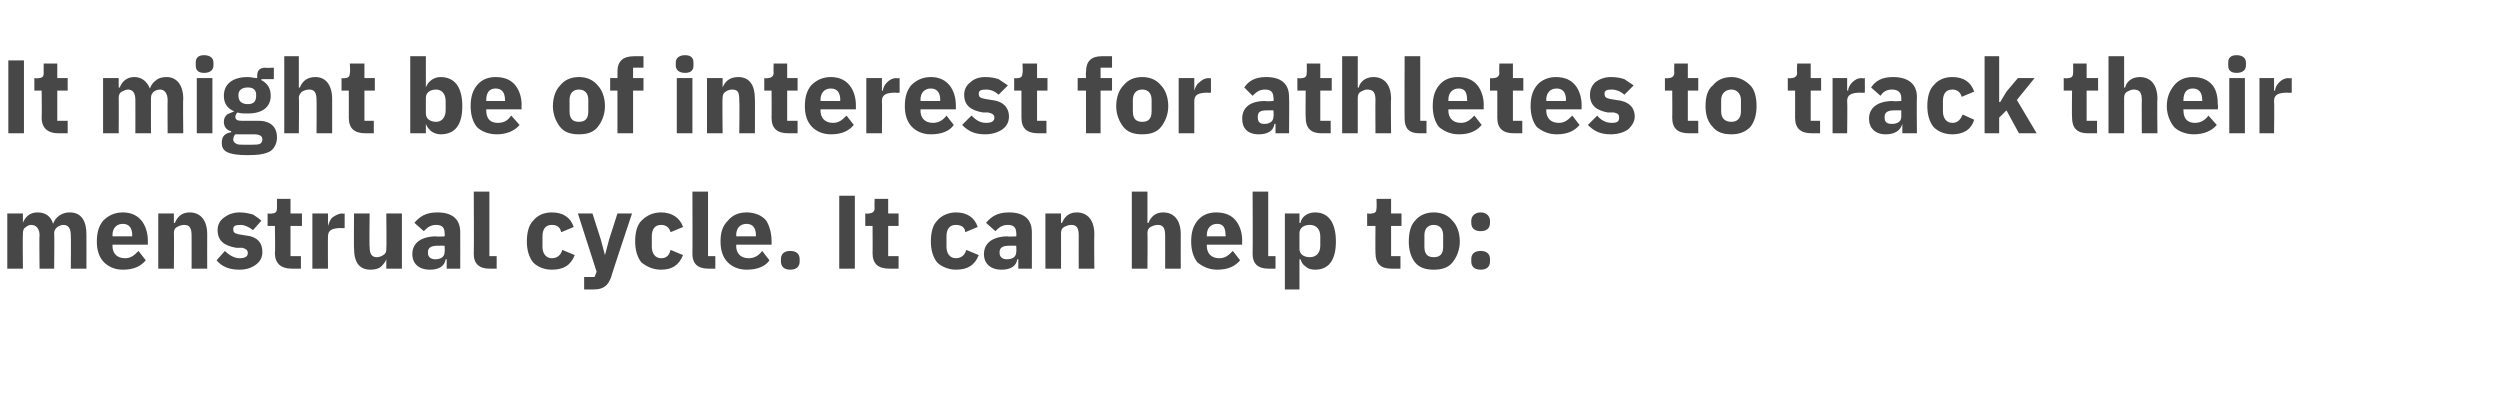
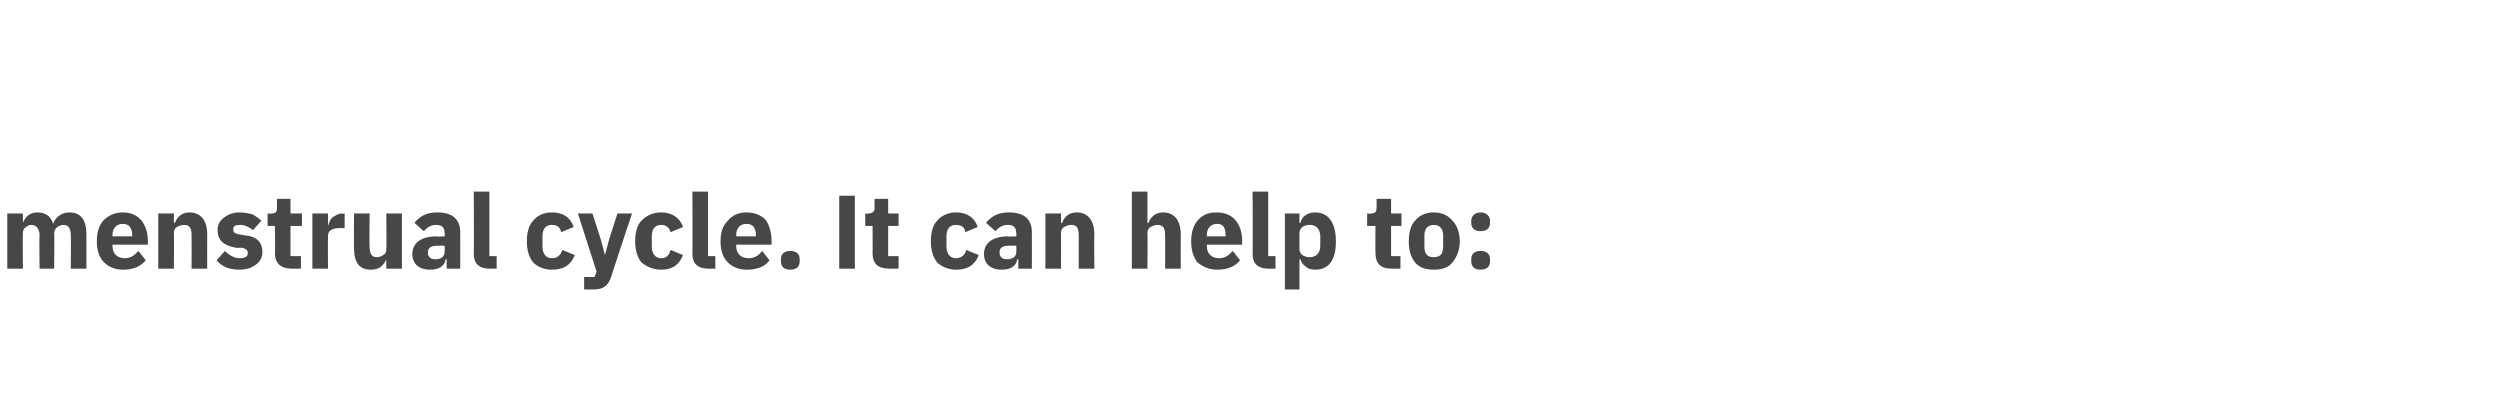
<svg xmlns="http://www.w3.org/2000/svg" version="1.1" width="240.1px" height="40.2px" viewBox="0 -5 240.1 40.2" style="top:-5px">
  <desc>It might be of interest for athletes to track their menstrual cycle. It can help to:</desc>
  <defs />
  <g id="Polygon181351">
    <path d="M 2.2 20.8 C 2.2 20.8 2.17 17.4 2.2 17.4 C 2.2 17.1 2.3 16.9 2.5 16.8 C 2.6 16.7 2.8 16.6 3 16.6 C 3.5 16.6 3.8 17 3.8 17.6 C 3.76 17.63 3.8 20.8 3.8 20.8 L 5.2 20.8 C 5.2 20.8 5.24 17.4 5.2 17.4 C 5.2 16.9 5.7 16.6 6.1 16.6 C 6.6 16.6 6.8 17 6.8 17.6 C 6.83 17.63 6.8 20.8 6.8 20.8 L 8.3 20.8 C 8.3 20.8 8.31 17.51 8.3 17.5 C 8.3 16.2 7.8 15.4 6.7 15.4 C 6.3 15.4 6 15.5 5.7 15.7 C 5.4 15.9 5.2 16.2 5.1 16.5 C 5.1 16.5 5.1 16.5 5.1 16.5 C 4.9 15.8 4.4 15.4 3.6 15.4 C 2.8 15.4 2.4 15.9 2.2 16.4 C 2.23 16.44 2.2 16.4 2.2 16.4 L 2.2 15.5 L 0.7 15.5 L 0.7 20.8 L 2.2 20.8 Z M 14 20 C 14 20 13.3 19.1 13.3 19.1 C 12.9 19.5 12.6 19.8 12 19.8 C 11.2 19.8 10.8 19.3 10.8 18.6 C 10.83 18.63 10.8 18.5 10.8 18.5 L 14.2 18.5 C 14.2 18.5 14.2 18.11 14.2 18.1 C 14.2 17.4 14 16.7 13.6 16.2 C 13.2 15.7 12.6 15.4 11.8 15.4 C 11 15.4 10.4 15.7 9.9 16.2 C 9.5 16.7 9.3 17.3 9.3 18.2 C 9.3 19 9.5 19.7 10 20.2 C 10.4 20.6 11 20.9 11.8 20.9 C 12.8 20.9 13.5 20.6 14 20 Z M 12.7 17.6 C 12.67 17.59 12.7 17.7 12.7 17.7 L 10.8 17.7 C 10.8 17.7 10.83 17.6 10.8 17.6 C 10.8 16.9 11.2 16.5 11.8 16.5 C 12.4 16.5 12.7 16.9 12.7 17.6 Z M 16.7 20.8 C 16.7 20.8 16.73 17.4 16.7 17.4 C 16.7 17.1 16.8 16.9 17 16.8 C 17.2 16.7 17.4 16.6 17.7 16.6 C 18.2 16.6 18.4 16.9 18.4 17.6 C 18.41 17.63 18.4 20.8 18.4 20.8 L 19.9 20.8 C 19.9 20.8 19.89 17.51 19.9 17.5 C 19.9 16.2 19.3 15.4 18.2 15.4 C 17.4 15.4 17 15.9 16.8 16.4 C 16.79 16.44 16.7 16.4 16.7 16.4 L 16.7 15.5 L 15.2 15.5 L 15.2 20.8 L 16.7 20.8 Z M 24.6 20.4 C 25 20.1 25.2 19.7 25.2 19.2 C 25.2 18.3 24.7 17.7 23.5 17.6 C 23.5 17.6 22.9 17.5 22.9 17.5 C 22.5 17.4 22.4 17.3 22.4 17 C 22.4 16.7 22.6 16.6 23.1 16.6 C 23.5 16.6 23.9 16.8 24.3 17.1 C 24.3 17.1 25.1 16.2 25.1 16.2 C 24.9 16 24.6 15.8 24.3 15.6 C 23.9 15.5 23.5 15.4 23 15.4 C 22.4 15.4 21.9 15.6 21.5 15.9 C 21.1 16.2 20.9 16.6 20.9 17.1 C 20.9 18.1 21.5 18.6 22.7 18.8 C 22.7 18.8 23.3 18.8 23.3 18.8 C 23.6 18.9 23.8 19 23.8 19.3 C 23.8 19.6 23.6 19.8 23 19.8 C 22.5 19.8 22 19.5 21.6 19.1 C 21.6 19.1 20.8 20 20.8 20 C 21.3 20.6 22 20.9 23 20.9 C 23.7 20.9 24.2 20.7 24.6 20.4 Z M 28.9 20.8 L 28.9 19.6 L 27.9 19.6 L 27.9 16.7 L 29 16.7 L 29 15.5 L 27.9 15.5 L 27.9 14.1 L 26.6 14.1 C 26.6 14.1 26.6 14.99 26.6 15 C 26.6 15.3 26.5 15.5 26.1 15.5 C 26.08 15.55 25.7 15.5 25.7 15.5 L 25.7 16.7 L 26.4 16.7 C 26.4 16.7 26.45 19.27 26.4 19.3 C 26.4 20.3 27 20.8 28 20.8 C 28.01 20.8 28.9 20.8 28.9 20.8 Z M 31.5 20.8 C 31.5 20.8 31.48 17.73 31.5 17.7 C 31.5 17.1 31.9 16.9 32.8 16.9 C 32.76 16.93 33.1 16.9 33.1 16.9 L 33.1 15.5 C 33.1 15.5 32.87 15.55 32.9 15.5 C 32.5 15.5 32.2 15.7 31.9 15.9 C 31.7 16.1 31.6 16.4 31.5 16.7 C 31.53 16.69 31.5 16.7 31.5 16.7 L 31.5 15.5 L 30 15.5 L 30 20.8 L 31.5 20.8 Z M 37.1 20.8 L 38.6 20.8 L 38.6 15.5 L 37.1 15.5 C 37.1 15.5 37.14 18.96 37.1 19 C 37.1 19.2 37 19.4 36.8 19.5 C 36.7 19.6 36.4 19.7 36.2 19.7 C 35.7 19.7 35.5 19.4 35.5 18.7 C 35.46 18.72 35.5 15.5 35.5 15.5 L 34 15.5 C 34 15.5 33.98 18.85 34 18.8 C 34 20.2 34.5 20.9 35.6 20.9 C 36 20.9 36.4 20.8 36.6 20.6 C 36.8 20.4 37 20.2 37.1 19.9 C 37.09 19.92 37.1 19.9 37.1 19.9 L 37.1 20.8 Z M 44.2 17.3 C 44.21 17.35 44.2 20.8 44.2 20.8 L 42.9 20.8 L 42.9 19.9 C 42.9 19.9 42.82 19.88 42.8 19.9 C 42.7 20.6 42.1 20.9 41.3 20.9 C 40.2 20.9 39.6 20.3 39.6 19.4 C 39.6 18.3 40.5 17.7 41.9 17.7 C 41.9 17.75 42.7 17.7 42.7 17.7 C 42.7 17.7 42.73 17.42 42.7 17.4 C 42.7 16.9 42.5 16.6 41.9 16.6 C 41.3 16.6 41 16.9 40.7 17.2 C 40.7 17.2 39.8 16.4 39.8 16.4 C 40.3 15.8 40.9 15.4 42 15.4 C 43.5 15.4 44.2 16.1 44.2 17.3 Z M 42.7 18.6 C 42.7 18.6 42.01 18.59 42 18.6 C 41.4 18.6 41.1 18.8 41.1 19.2 C 41.1 19.2 41.1 19.3 41.1 19.3 C 41.1 19.7 41.4 19.9 41.8 19.9 C 42.3 19.9 42.7 19.7 42.7 19.2 C 42.73 19.21 42.7 18.6 42.7 18.6 Z M 47.7 20.8 L 47.7 19.6 L 47 19.6 L 47 13.4 L 45.5 13.4 C 45.5 13.4 45.53 19.36 45.5 19.4 C 45.5 20.3 46 20.8 47 20.8 C 47 20.8 47.7 20.8 47.7 20.8 Z M 55.2 19.5 C 55.2 19.5 54 19 54 19 C 53.9 19.4 53.6 19.8 53 19.8 C 52.4 19.8 52.1 19.3 52.1 18.7 C 52.1 18.7 52.1 17.7 52.1 17.7 C 52.1 17 52.4 16.6 53 16.6 C 53.6 16.6 53.8 16.9 53.9 17.3 C 53.9 17.3 55.1 16.8 55.1 16.8 C 54.8 15.9 54.1 15.4 53 15.4 C 52.2 15.4 51.6 15.7 51.2 16.2 C 50.8 16.6 50.6 17.3 50.6 18.2 C 50.6 19 50.8 19.7 51.2 20.2 C 51.6 20.6 52.2 20.9 53 20.9 C 54.1 20.9 54.8 20.5 55.2 19.5 Z M 58.5 18 L 58.1 19.5 L 58.1 19.5 L 57.7 18 L 56.9 15.5 L 55.5 15.5 L 57.3 21.1 L 57.1 21.6 L 56.1 21.6 L 56.1 22.8 C 56.1 22.8 57.05 22.8 57 22.8 C 58 22.8 58.4 22.4 58.7 21.6 C 58.66 21.61 60.7 15.5 60.7 15.5 L 59.3 15.5 L 58.5 18 Z M 65.6 19.5 C 65.6 19.5 64.4 19 64.4 19 C 64.3 19.4 64.1 19.8 63.5 19.8 C 62.9 19.8 62.6 19.3 62.6 18.7 C 62.6 18.7 62.6 17.7 62.6 17.7 C 62.6 17 62.9 16.6 63.5 16.6 C 64 16.6 64.3 16.9 64.4 17.3 C 64.4 17.3 65.6 16.8 65.6 16.8 C 65.3 15.9 64.5 15.4 63.5 15.4 C 62.7 15.4 62.1 15.7 61.6 16.2 C 61.2 16.6 61 17.3 61 18.2 C 61 19 61.2 19.7 61.6 20.2 C 62.1 20.6 62.7 20.9 63.5 20.9 C 64.5 20.9 65.2 20.5 65.6 19.5 Z M 68.7 20.8 L 68.7 19.6 L 68 19.6 L 68 13.4 L 66.5 13.4 C 66.5 13.4 66.52 19.36 66.5 19.4 C 66.5 20.3 67 20.8 68 20.8 C 67.99 20.8 68.7 20.8 68.7 20.8 Z M 73.9 20 C 73.9 20 73.2 19.1 73.2 19.1 C 72.9 19.5 72.5 19.8 71.9 19.8 C 71.1 19.8 70.7 19.3 70.7 18.6 C 70.75 18.63 70.7 18.5 70.7 18.5 L 74.1 18.5 C 74.1 18.5 74.12 18.11 74.1 18.1 C 74.1 17.4 73.9 16.7 73.6 16.2 C 73.2 15.7 72.5 15.4 71.7 15.4 C 70.9 15.4 70.3 15.7 69.9 16.2 C 69.4 16.7 69.2 17.3 69.2 18.2 C 69.2 19 69.4 19.7 69.9 20.2 C 70.3 20.6 70.9 20.9 71.7 20.9 C 72.7 20.9 73.5 20.6 73.9 20 Z M 72.6 17.6 C 72.59 17.59 72.6 17.7 72.6 17.7 L 70.7 17.7 C 70.7 17.7 70.75 17.6 70.7 17.6 C 70.7 16.9 71.1 16.5 71.7 16.5 C 72.3 16.5 72.6 16.9 72.6 17.6 Z M 76.8 20.1 C 76.8 20.1 76.8 19.9 76.8 19.9 C 76.8 19.4 76.5 19.1 75.9 19.1 C 75.3 19.1 75 19.4 75 19.9 C 75 19.9 75 20.1 75 20.1 C 75 20.6 75.3 20.9 75.9 20.9 C 76.5 20.9 76.8 20.6 76.8 20.1 Z M 80.6 13.8 L 82.1 13.8 L 82.1 20.8 L 80.6 20.8 L 80.6 13.8 Z M 86.3 20.8 L 86.3 19.6 L 85.3 19.6 L 85.3 16.7 L 86.3 16.7 L 86.3 15.5 L 85.3 15.5 L 85.3 14.1 L 84 14.1 C 84 14.1 83.97 14.99 84 15 C 84 15.3 83.8 15.5 83.4 15.5 C 83.45 15.55 83.1 15.5 83.1 15.5 L 83.1 16.7 L 83.8 16.7 C 83.8 16.7 83.82 19.27 83.8 19.3 C 83.8 20.3 84.3 20.8 85.4 20.8 C 85.38 20.8 86.3 20.8 86.3 20.8 Z M 94 19.5 C 94 19.5 92.8 19 92.8 19 C 92.7 19.4 92.4 19.8 91.8 19.8 C 91.2 19.8 90.9 19.3 90.9 18.7 C 90.9 18.7 90.9 17.7 90.9 17.7 C 90.9 17 91.2 16.6 91.8 16.6 C 92.4 16.6 92.7 16.9 92.7 17.3 C 92.7 17.3 93.9 16.8 93.9 16.8 C 93.6 15.9 92.9 15.4 91.8 15.4 C 91.1 15.4 90.4 15.7 90 16.2 C 89.6 16.6 89.4 17.3 89.4 18.2 C 89.4 19 89.6 19.7 90 20.2 C 90.4 20.6 91.1 20.9 91.8 20.9 C 92.9 20.9 93.6 20.5 94 19.5 Z M 99.1 17.3 C 99.11 17.35 99.1 20.8 99.1 20.8 L 97.8 20.8 L 97.8 19.9 C 97.8 19.9 97.72 19.88 97.7 19.9 C 97.6 20.6 97 20.9 96.2 20.9 C 95.1 20.9 94.5 20.3 94.5 19.4 C 94.5 18.3 95.4 17.7 96.8 17.7 C 96.8 17.75 97.6 17.7 97.6 17.7 C 97.6 17.7 97.63 17.42 97.6 17.4 C 97.6 16.9 97.4 16.6 96.8 16.6 C 96.2 16.6 95.9 16.9 95.6 17.2 C 95.6 17.2 94.7 16.4 94.7 16.4 C 95.2 15.8 95.8 15.4 96.9 15.4 C 98.4 15.4 99.1 16.1 99.1 17.3 Z M 97.6 18.6 C 97.6 18.6 96.91 18.59 96.9 18.6 C 96.3 18.6 96 18.8 96 19.2 C 96 19.2 96 19.3 96 19.3 C 96 19.7 96.3 19.9 96.7 19.9 C 97.2 19.9 97.6 19.7 97.6 19.2 C 97.63 19.21 97.6 18.6 97.6 18.6 Z M 101.9 20.8 C 101.9 20.8 101.91 17.4 101.9 17.4 C 101.9 17.1 102 16.9 102.2 16.8 C 102.4 16.7 102.6 16.6 102.9 16.6 C 103.4 16.6 103.6 16.9 103.6 17.6 C 103.59 17.63 103.6 20.8 103.6 20.8 L 105.1 20.8 C 105.1 20.8 105.07 17.51 105.1 17.5 C 105.1 16.2 104.5 15.4 103.4 15.4 C 102.6 15.4 102.2 15.9 102 16.4 C 101.97 16.44 101.9 16.4 101.9 16.4 L 101.9 15.5 L 100.4 15.5 L 100.4 20.8 L 101.9 20.8 Z M 108.7 20.8 L 110.2 20.8 C 110.2 20.8 110.23 17.4 110.2 17.4 C 110.2 17.1 110.3 16.9 110.5 16.8 C 110.7 16.7 110.9 16.6 111.2 16.6 C 111.7 16.6 111.9 16.9 111.9 17.6 C 111.91 17.63 111.9 20.8 111.9 20.8 L 113.4 20.8 C 113.4 20.8 113.39 17.51 113.4 17.5 C 113.4 16.2 112.8 15.4 111.7 15.4 C 110.9 15.4 110.5 15.9 110.3 16.4 C 110.29 16.44 110.2 16.4 110.2 16.4 L 110.2 13.4 L 108.7 13.4 L 108.7 20.8 Z M 119.1 20 C 119.1 20 118.4 19.1 118.4 19.1 C 118 19.5 117.7 19.8 117.1 19.8 C 116.3 19.8 115.9 19.3 115.9 18.6 C 115.91 18.63 115.9 18.5 115.9 18.5 L 119.3 18.5 C 119.3 18.5 119.28 18.11 119.3 18.1 C 119.3 17.4 119.1 16.7 118.7 16.2 C 118.3 15.7 117.7 15.4 116.8 15.4 C 116 15.4 115.4 15.7 115 16.2 C 114.6 16.7 114.4 17.3 114.4 18.2 C 114.4 19 114.6 19.7 115 20.2 C 115.5 20.6 116.1 20.9 116.9 20.9 C 117.9 20.9 118.6 20.6 119.1 20 Z M 117.7 17.6 C 117.75 17.59 117.7 17.7 117.7 17.7 L 115.9 17.7 C 115.9 17.7 115.91 17.6 115.9 17.6 C 115.9 16.9 116.3 16.5 116.9 16.5 C 117.5 16.5 117.7 16.9 117.7 17.6 Z M 122.5 20.8 L 122.5 19.6 L 121.8 19.6 L 121.8 13.4 L 120.3 13.4 C 120.3 13.4 120.33 19.36 120.3 19.4 C 120.3 20.3 120.8 20.8 121.8 20.8 C 121.8 20.8 122.5 20.8 122.5 20.8 Z M 123.4 22.8 L 124.8 22.8 L 124.8 19.9 C 124.8 19.9 124.89 19.92 124.9 19.9 C 125 20.2 125.1 20.4 125.4 20.6 C 125.6 20.8 125.9 20.9 126.3 20.9 C 127.6 20.9 128.3 20 128.3 18.2 C 128.3 16.4 127.6 15.4 126.3 15.4 C 125.6 15.4 125 15.8 124.9 16.4 C 124.89 16.43 124.8 16.4 124.8 16.4 L 124.8 15.5 L 123.4 15.5 L 123.4 22.8 Z M 124.8 18.9 C 124.8 18.9 124.8 17.4 124.8 17.4 C 124.8 16.9 125.2 16.6 125.8 16.6 C 126.4 16.6 126.8 17 126.8 17.7 C 126.8 17.7 126.8 18.6 126.8 18.6 C 126.8 19.3 126.4 19.7 125.8 19.7 C 125.2 19.7 124.8 19.4 124.8 18.9 Z M 134.5 20.8 L 134.5 19.6 L 133.6 19.6 L 133.6 16.7 L 134.6 16.7 L 134.6 15.5 L 133.6 15.5 L 133.6 14.1 L 132.2 14.1 C 132.2 14.1 132.23 14.99 132.2 15 C 132.2 15.3 132.1 15.5 131.7 15.5 C 131.71 15.55 131.3 15.5 131.3 15.5 L 131.3 16.7 L 132.1 16.7 C 132.1 16.7 132.08 19.27 132.1 19.3 C 132.1 20.3 132.6 20.8 133.6 20.8 C 133.64 20.8 134.5 20.8 134.5 20.8 Z M 139.5 20.2 C 139.9 19.7 140.2 19 140.2 18.2 C 140.2 17.3 139.9 16.6 139.5 16.2 C 139.1 15.7 138.5 15.4 137.7 15.4 C 136.9 15.4 136.3 15.7 135.9 16.2 C 135.5 16.6 135.3 17.3 135.3 18.2 C 135.3 19 135.5 19.7 135.9 20.2 C 136.3 20.7 136.9 20.9 137.7 20.9 C 138.5 20.9 139.1 20.7 139.5 20.2 Z M 136.8 18.7 C 136.8 18.7 136.8 17.6 136.8 17.6 C 136.8 17 137.1 16.6 137.7 16.6 C 138.3 16.6 138.6 17 138.6 17.6 C 138.6 17.6 138.6 18.7 138.6 18.7 C 138.6 19.4 138.3 19.7 137.7 19.7 C 137.1 19.7 136.8 19.4 136.8 18.7 Z M 143.1 20.1 C 143.1 20.1 143.1 19.9 143.1 19.9 C 143.1 19.4 142.8 19.1 142.2 19.1 C 141.6 19.1 141.3 19.4 141.3 19.9 C 141.3 19.9 141.3 20.1 141.3 20.1 C 141.3 20.6 141.6 20.9 142.2 20.9 C 142.8 20.9 143.1 20.6 143.1 20.1 Z M 143.1 16.4 C 143.1 16.4 143.1 16.2 143.1 16.2 C 143.1 15.8 142.8 15.4 142.2 15.4 C 141.6 15.4 141.3 15.8 141.3 16.2 C 141.3 16.2 141.3 16.4 141.3 16.4 C 141.3 16.9 141.6 17.2 142.2 17.2 C 142.8 17.2 143.1 16.9 143.1 16.4 Z " stroke="none" fill="#474747" />
  </g>
  <g id="Polygon181350">
-     <path d="M 0.8 0.8 L 2.3 0.8 L 2.3 7.8 L 0.8 7.8 L 0.8 0.8 Z M 6.5 7.8 L 6.5 6.6 L 5.5 6.6 L 5.5 3.7 L 6.5 3.7 L 6.5 2.5 L 5.5 2.5 L 5.5 1.1 L 4.2 1.1 C 4.2 1.1 4.18 1.99 4.2 2 C 4.2 2.3 4.1 2.5 3.7 2.5 C 3.66 2.55 3.3 2.5 3.3 2.5 L 3.3 3.7 L 4 3.7 C 4 3.7 4.03 6.27 4 6.3 C 4 7.3 4.6 7.8 5.6 7.8 C 5.59 7.8 6.5 7.8 6.5 7.8 Z M 11.4 7.8 C 11.4 7.8 11.42 4.4 11.4 4.4 C 11.4 4.1 11.5 3.9 11.7 3.8 C 11.9 3.7 12.1 3.6 12.3 3.6 C 12.8 3.6 13 4 13 4.6 C 13.01 4.63 13 7.8 13 7.8 L 14.5 7.8 C 14.5 7.8 14.49 4.4 14.5 4.4 C 14.5 3.9 14.9 3.6 15.4 3.6 C 15.8 3.6 16.1 4 16.1 4.6 C 16.08 4.63 16.1 7.8 16.1 7.8 L 17.6 7.8 C 17.6 7.8 17.56 4.51 17.6 4.5 C 17.6 3.2 17 2.4 16 2.4 C 15.6 2.4 15.2 2.5 15 2.7 C 14.7 2.9 14.5 3.2 14.4 3.5 C 14.4 3.5 14.4 3.5 14.4 3.5 C 14.1 2.8 13.6 2.4 12.9 2.4 C 12.1 2.4 11.7 2.9 11.5 3.4 C 11.48 3.44 11.4 3.4 11.4 3.4 L 11.4 2.5 L 9.9 2.5 L 9.9 7.8 L 11.4 7.8 Z M 20.5 1.3 C 20.5 1.3 20.5 1 20.5 1 C 20.5 0.6 20.2 0.3 19.6 0.3 C 19 0.3 18.8 0.6 18.8 1 C 18.8 1 18.8 1.3 18.8 1.3 C 18.8 1.7 19 2 19.6 2 C 20.2 2 20.5 1.7 20.5 1.3 Z M 18.9 7.8 L 20.4 7.8 L 20.4 2.5 L 18.9 2.5 L 18.9 7.8 Z M 24.8 6.6 C 24.8 6.6 23.2 6.6 23.2 6.6 C 22.8 6.6 22.6 6.5 22.6 6.2 C 22.6 6.1 22.7 5.9 22.8 5.8 C 23.1 5.9 23.4 5.9 23.8 5.9 C 25.3 5.9 26 5.2 26 4.2 C 26 3.5 25.7 3 25.1 2.7 C 25.13 2.7 25.1 2.6 25.1 2.6 L 26.3 2.6 L 26.3 1.5 C 26.3 1.5 25.46 1.54 25.5 1.5 C 24.9 1.5 24.7 1.8 24.7 2.3 C 24.7 2.3 24.7 2.5 24.7 2.5 C 24.4 2.5 24.1 2.4 23.8 2.4 C 22.3 2.4 21.5 3.1 21.5 4.2 C 21.5 4.9 21.8 5.4 22.5 5.7 C 22.5 5.7 22.5 5.7 22.5 5.7 C 22.2 5.8 22 5.9 21.8 6 C 21.6 6.2 21.5 6.4 21.5 6.7 C 21.5 7.1 21.7 7.5 22.2 7.6 C 22.2 7.6 22.2 7.7 22.2 7.7 C 21.6 7.8 21.3 8.1 21.3 8.7 C 21.3 9.1 21.4 9.4 21.8 9.6 C 22.2 9.8 22.8 9.9 23.8 9.9 C 24.8 9.9 25.5 9.8 26 9.5 C 26.4 9.2 26.6 8.7 26.6 8.2 C 26.6 7.2 26 6.6 24.8 6.6 Z M 25 8.8 C 24.8 8.9 24.5 8.9 24.1 8.9 C 24.1 8.9 23.5 8.9 23.5 8.9 C 23.1 8.9 22.8 8.9 22.7 8.8 C 22.5 8.7 22.4 8.6 22.4 8.4 C 22.4 8.2 22.5 8 22.6 7.9 C 22.6 7.9 24.4 7.9 24.4 7.9 C 25 7.9 25.2 8.1 25.2 8.4 C 25.2 8.6 25.1 8.7 25 8.8 Z M 22.9 4.2 C 22.9 4.2 22.9 4.1 22.9 4.1 C 22.9 3.7 23.2 3.4 23.8 3.4 C 24.4 3.4 24.6 3.7 24.6 4.1 C 24.6 4.1 24.6 4.2 24.6 4.2 C 24.6 4.7 24.4 5 23.8 5 C 23.2 5 22.9 4.7 22.9 4.2 Z M 27.3 7.8 L 28.7 7.8 C 28.7 7.8 28.74 4.4 28.7 4.4 C 28.7 4.1 28.9 3.9 29 3.8 C 29.2 3.7 29.4 3.6 29.7 3.6 C 30.2 3.6 30.4 3.9 30.4 4.6 C 30.42 4.63 30.4 7.8 30.4 7.8 L 31.9 7.8 C 31.9 7.8 31.9 4.51 31.9 4.5 C 31.9 3.2 31.3 2.4 30.3 2.4 C 29.4 2.4 29 2.9 28.8 3.4 C 28.8 3.44 28.7 3.4 28.7 3.4 L 28.7 0.4 L 27.3 0.4 L 27.3 7.8 Z M 35.9 7.8 L 35.9 6.6 L 35 6.6 L 35 3.7 L 36 3.7 L 36 2.5 L 35 2.5 L 35 1.1 L 33.6 1.1 C 33.6 1.1 33.65 1.99 33.6 2 C 33.6 2.3 33.5 2.5 33.1 2.5 C 33.13 2.55 32.8 2.5 32.8 2.5 L 32.8 3.7 L 33.5 3.7 C 33.5 3.7 33.5 6.27 33.5 6.3 C 33.5 7.3 34 7.8 35.1 7.8 C 35.06 7.8 35.9 7.8 35.9 7.8 Z M 39.4 7.8 L 40.9 7.8 L 40.9 6.9 C 40.9 6.9 40.94 6.92 40.9 6.9 C 41 7.2 41.2 7.4 41.4 7.6 C 41.7 7.8 42 7.9 42.3 7.9 C 43.7 7.9 44.4 7 44.4 5.2 C 44.4 3.4 43.7 2.4 42.3 2.4 C 41.7 2.4 41.1 2.8 40.9 3.4 C 40.94 3.43 40.9 3.4 40.9 3.4 L 40.9 0.4 L 39.4 0.4 L 39.4 7.8 Z M 40.9 5.9 C 40.9 5.9 40.9 4.4 40.9 4.4 C 40.9 3.9 41.3 3.6 41.9 3.6 C 42.4 3.6 42.8 4 42.8 4.7 C 42.8 4.7 42.8 5.6 42.8 5.6 C 42.8 6.3 42.4 6.7 41.9 6.7 C 41.3 6.7 40.9 6.4 40.9 5.9 Z M 49.9 7 C 49.9 7 49.1 6.1 49.1 6.1 C 48.8 6.5 48.5 6.8 47.8 6.8 C 47 6.8 46.7 6.3 46.7 5.6 C 46.69 5.63 46.7 5.5 46.7 5.5 L 50.1 5.5 C 50.1 5.5 50.06 5.11 50.1 5.1 C 50.1 4.4 49.9 3.7 49.5 3.2 C 49.1 2.7 48.5 2.4 47.6 2.4 C 46.8 2.4 46.2 2.7 45.8 3.2 C 45.4 3.7 45.2 4.3 45.2 5.2 C 45.2 6 45.4 6.7 45.8 7.2 C 46.2 7.6 46.9 7.9 47.7 7.9 C 48.6 7.9 49.4 7.6 49.9 7 Z M 48.5 4.6 C 48.53 4.59 48.5 4.7 48.5 4.7 L 46.7 4.7 C 46.7 4.7 46.69 4.6 46.7 4.6 C 46.7 3.9 47 3.5 47.6 3.5 C 48.2 3.5 48.5 3.9 48.5 4.6 Z M 57.4 7.2 C 57.8 6.7 58.1 6 58.1 5.2 C 58.1 4.3 57.8 3.6 57.4 3.2 C 57 2.7 56.4 2.4 55.6 2.4 C 54.8 2.4 54.2 2.7 53.8 3.2 C 53.4 3.6 53.1 4.3 53.1 5.2 C 53.1 6 53.4 6.7 53.8 7.2 C 54.2 7.7 54.8 7.9 55.6 7.9 C 56.4 7.9 57 7.7 57.4 7.2 Z M 54.7 5.7 C 54.7 5.7 54.7 4.6 54.7 4.6 C 54.7 4 55 3.6 55.6 3.6 C 56.2 3.6 56.5 4 56.5 4.6 C 56.5 4.6 56.5 5.7 56.5 5.7 C 56.5 6.4 56.2 6.7 55.6 6.7 C 55 6.7 54.7 6.4 54.7 5.7 Z M 59.3 7.8 L 60.8 7.8 L 60.8 3.7 L 61.8 3.7 L 61.8 2.5 L 60.8 2.5 L 60.8 1.5 L 61.8 1.5 L 61.8 0.4 C 61.8 0.4 60.88 0.4 60.9 0.4 C 59.8 0.4 59.3 0.9 59.3 1.9 C 59.31 1.93 59.3 2.5 59.3 2.5 L 58.6 2.5 L 58.6 3.7 L 59.3 3.7 L 59.3 7.8 Z M 66.6 1.3 C 66.6 1.3 66.6 1 66.6 1 C 66.6 0.6 66.4 0.3 65.8 0.3 C 65.2 0.3 64.9 0.6 64.9 1 C 64.9 1 64.9 1.3 64.9 1.3 C 64.9 1.7 65.2 2 65.8 2 C 66.4 2 66.6 1.7 66.6 1.3 Z M 65 7.8 L 66.5 7.8 L 66.5 2.5 L 65 2.5 L 65 7.8 Z M 69.4 7.8 C 69.4 7.8 69.36 4.4 69.4 4.4 C 69.4 4.1 69.5 3.9 69.7 3.8 C 69.8 3.7 70.1 3.6 70.3 3.6 C 70.9 3.6 71 3.9 71 4.6 C 71.04 4.63 71 7.8 71 7.8 L 72.5 7.8 C 72.5 7.8 72.52 4.51 72.5 4.5 C 72.5 3.2 72 2.4 70.9 2.4 C 70 2.4 69.6 2.9 69.4 3.4 C 69.42 3.44 69.4 3.4 69.4 3.4 L 69.4 2.5 L 67.9 2.5 L 67.9 7.8 L 69.4 7.8 Z M 76.6 7.8 L 76.6 6.6 L 75.6 6.6 L 75.6 3.7 L 76.6 3.7 L 76.6 2.5 L 75.6 2.5 L 75.6 1.1 L 74.3 1.1 C 74.3 1.1 74.27 1.99 74.3 2 C 74.3 2.3 74.1 2.5 73.7 2.5 C 73.75 2.55 73.4 2.5 73.4 2.5 L 73.4 3.7 L 74.1 3.7 C 74.1 3.7 74.12 6.27 74.1 6.3 C 74.1 7.3 74.6 7.8 75.7 7.8 C 75.68 7.8 76.6 7.8 76.6 7.8 Z M 82 7 C 82 7 81.3 6.1 81.3 6.1 C 80.9 6.5 80.6 6.8 80 6.8 C 79.2 6.8 78.8 6.3 78.8 5.6 C 78.83 5.63 78.8 5.5 78.8 5.5 L 82.2 5.5 C 82.2 5.5 82.2 5.11 82.2 5.1 C 82.2 4.4 82 3.7 81.6 3.2 C 81.2 2.7 80.6 2.4 79.8 2.4 C 79 2.4 78.4 2.7 77.9 3.2 C 77.5 3.7 77.3 4.3 77.3 5.2 C 77.3 6 77.5 6.7 78 7.2 C 78.4 7.6 79 7.9 79.8 7.9 C 80.8 7.9 81.5 7.6 82 7 Z M 80.7 4.6 C 80.67 4.59 80.7 4.7 80.7 4.7 L 78.8 4.7 C 78.8 4.7 78.83 4.6 78.8 4.6 C 78.8 3.9 79.2 3.5 79.8 3.5 C 80.4 3.5 80.7 3.9 80.7 4.6 Z M 84.7 7.8 C 84.7 7.8 84.73 4.73 84.7 4.7 C 84.7 4.1 85.1 3.9 86 3.9 C 86.01 3.93 86.4 3.9 86.4 3.9 L 86.4 2.5 C 86.4 2.5 86.12 2.55 86.1 2.5 C 85.7 2.5 85.4 2.7 85.2 2.9 C 85 3.1 84.8 3.4 84.8 3.7 C 84.78 3.69 84.7 3.7 84.7 3.7 L 84.7 2.5 L 83.2 2.5 L 83.2 7.8 L 84.7 7.8 Z M 91.6 7 C 91.6 7 90.9 6.1 90.9 6.1 C 90.6 6.5 90.2 6.8 89.6 6.8 C 88.8 6.8 88.4 6.3 88.4 5.6 C 88.44 5.63 88.4 5.5 88.4 5.5 L 91.8 5.5 C 91.8 5.5 91.81 5.11 91.8 5.1 C 91.8 4.4 91.6 3.7 91.2 3.2 C 90.8 2.7 90.2 2.4 89.4 2.4 C 88.6 2.4 88 2.7 87.5 3.2 C 87.1 3.7 86.9 4.3 86.9 5.2 C 86.9 6 87.1 6.7 87.6 7.2 C 88 7.6 88.6 7.9 89.4 7.9 C 90.4 7.9 91.2 7.6 91.6 7 Z M 90.3 4.6 C 90.28 4.59 90.3 4.7 90.3 4.7 L 88.4 4.7 C 88.4 4.7 88.44 4.6 88.4 4.6 C 88.4 3.9 88.8 3.5 89.4 3.5 C 90 3.5 90.3 3.9 90.3 4.6 Z M 96.3 7.4 C 96.7 7.1 96.9 6.7 96.9 6.2 C 96.9 5.3 96.3 4.7 95.2 4.6 C 95.2 4.6 94.6 4.5 94.6 4.5 C 94.1 4.4 94 4.3 94 4 C 94 3.7 94.2 3.6 94.7 3.6 C 95.2 3.6 95.6 3.8 95.9 4.1 C 95.9 4.1 96.8 3.2 96.8 3.2 C 96.5 3 96.2 2.8 95.9 2.6 C 95.6 2.5 95.2 2.4 94.6 2.4 C 94 2.4 93.5 2.6 93.2 2.9 C 92.8 3.2 92.6 3.6 92.6 4.1 C 92.6 5.1 93.2 5.6 94.4 5.8 C 94.4 5.8 94.9 5.8 94.9 5.8 C 95.3 5.9 95.5 6 95.5 6.3 C 95.5 6.6 95.3 6.8 94.7 6.8 C 94.1 6.8 93.7 6.5 93.3 6.1 C 93.3 6.1 92.4 7 92.4 7 C 93 7.6 93.6 7.9 94.6 7.9 C 95.3 7.9 95.9 7.7 96.3 7.4 Z M 100.5 7.8 L 100.5 6.6 L 99.6 6.6 L 99.6 3.7 L 100.6 3.7 L 100.6 2.5 L 99.6 2.5 L 99.6 1.1 L 98.2 1.1 C 98.2 1.1 98.25 1.99 98.2 2 C 98.2 2.3 98.1 2.5 97.7 2.5 C 97.73 2.55 97.4 2.5 97.4 2.5 L 97.4 3.7 L 98.1 3.7 C 98.1 3.7 98.1 6.27 98.1 6.3 C 98.1 7.3 98.6 7.8 99.7 7.8 C 99.66 7.8 100.5 7.8 100.5 7.8 Z M 104.3 7.8 L 105.7 7.8 L 105.7 3.7 L 106.8 3.7 L 106.8 2.5 L 105.7 2.5 L 105.7 1.5 L 106.8 1.5 L 106.8 0.4 C 106.8 0.4 105.84 0.4 105.8 0.4 C 104.8 0.4 104.3 0.9 104.3 1.9 C 104.27 1.93 104.3 2.5 104.3 2.5 L 103.5 2.5 L 103.5 3.7 L 104.3 3.7 L 104.3 7.8 Z M 111.5 7.2 C 111.9 6.7 112.2 6 112.2 5.2 C 112.2 4.3 111.9 3.6 111.5 3.2 C 111.1 2.7 110.5 2.4 109.7 2.4 C 108.9 2.4 108.3 2.7 107.9 3.2 C 107.5 3.6 107.2 4.3 107.2 5.2 C 107.2 6 107.5 6.7 107.9 7.2 C 108.3 7.7 108.9 7.9 109.7 7.9 C 110.5 7.9 111.1 7.7 111.5 7.2 Z M 108.8 5.7 C 108.8 5.7 108.8 4.6 108.8 4.6 C 108.8 4 109.1 3.6 109.7 3.6 C 110.3 3.6 110.6 4 110.6 4.6 C 110.6 4.6 110.6 5.7 110.6 5.7 C 110.6 6.4 110.3 6.7 109.7 6.7 C 109.1 6.7 108.8 6.4 108.8 5.7 Z M 114.7 7.8 C 114.7 7.8 114.7 4.73 114.7 4.7 C 114.7 4.1 115.1 3.9 116 3.9 C 115.98 3.93 116.3 3.9 116.3 3.9 L 116.3 2.5 C 116.3 2.5 116.09 2.55 116.1 2.5 C 115.7 2.5 115.4 2.7 115.2 2.9 C 114.9 3.1 114.8 3.4 114.7 3.7 C 114.75 3.69 114.7 3.7 114.7 3.7 L 114.7 2.5 L 113.2 2.5 L 113.2 7.8 L 114.7 7.8 Z M 123.8 4.3 C 123.83 4.35 123.8 7.8 123.8 7.8 L 122.5 7.8 L 122.5 6.9 C 122.5 6.9 122.44 6.88 122.4 6.9 C 122.3 7.6 121.7 7.9 120.9 7.9 C 119.8 7.9 119.3 7.3 119.3 6.4 C 119.3 5.3 120.1 4.7 121.5 4.7 C 121.52 4.75 122.3 4.7 122.3 4.7 C 122.3 4.7 122.35 4.42 122.3 4.4 C 122.3 3.9 122.1 3.6 121.5 3.6 C 120.9 3.6 120.6 3.9 120.3 4.2 C 120.3 4.2 119.5 3.4 119.5 3.4 C 119.9 2.8 120.5 2.4 121.6 2.4 C 123.1 2.4 123.8 3.1 123.8 4.3 Z M 122.3 5.6 C 122.3 5.6 121.63 5.59 121.6 5.6 C 121 5.6 120.8 5.8 120.8 6.2 C 120.8 6.2 120.8 6.3 120.8 6.3 C 120.8 6.7 121 6.9 121.4 6.9 C 121.9 6.9 122.3 6.7 122.3 6.2 C 122.35 6.21 122.3 5.6 122.3 5.6 Z M 127.8 7.8 L 127.8 6.6 L 126.8 6.6 L 126.8 3.7 L 127.9 3.7 L 127.9 2.5 L 126.8 2.5 L 126.8 1.1 L 125.5 1.1 C 125.5 1.1 125.52 1.99 125.5 2 C 125.5 2.3 125.4 2.5 125 2.5 C 125 2.55 124.6 2.5 124.6 2.5 L 124.6 3.7 L 125.4 3.7 C 125.4 3.7 125.37 6.27 125.4 6.3 C 125.4 7.3 125.9 7.8 126.9 7.8 C 126.93 7.8 127.8 7.8 127.8 7.8 Z M 128.9 7.8 L 130.4 7.8 C 130.4 7.8 130.4 4.4 130.4 4.4 C 130.4 4.1 130.5 3.9 130.7 3.8 C 130.9 3.7 131.1 3.6 131.3 3.6 C 131.9 3.6 132.1 3.9 132.1 4.6 C 132.08 4.63 132.1 7.8 132.1 7.8 L 133.6 7.8 C 133.6 7.8 133.56 4.51 133.6 4.5 C 133.6 3.2 133 2.4 131.9 2.4 C 131.1 2.4 130.6 2.9 130.5 3.4 C 130.46 3.44 130.4 3.4 130.4 3.4 L 130.4 0.4 L 128.9 0.4 L 128.9 7.8 Z M 137 7.8 L 137 6.6 L 136.4 6.6 L 136.4 0.4 L 134.9 0.4 C 134.9 0.4 134.88 6.36 134.9 6.4 C 134.9 7.3 135.3 7.8 136.3 7.8 C 136.35 7.8 137 7.8 137 7.8 Z M 142.3 7 C 142.3 7 141.6 6.1 141.6 6.1 C 141.2 6.5 140.9 6.8 140.3 6.8 C 139.5 6.8 139.1 6.3 139.1 5.6 C 139.11 5.63 139.1 5.5 139.1 5.5 L 142.5 5.5 C 142.5 5.5 142.48 5.11 142.5 5.1 C 142.5 4.4 142.3 3.7 141.9 3.2 C 141.5 2.7 140.9 2.4 140 2.4 C 139.2 2.4 138.6 2.7 138.2 3.2 C 137.8 3.7 137.6 4.3 137.6 5.2 C 137.6 6 137.8 6.7 138.2 7.2 C 138.7 7.6 139.3 7.9 140.1 7.9 C 141.1 7.9 141.8 7.6 142.3 7 Z M 140.9 4.6 C 140.95 4.59 140.9 4.7 140.9 4.7 L 139.1 4.7 C 139.1 4.7 139.11 4.6 139.1 4.6 C 139.1 3.9 139.5 3.5 140.1 3.5 C 140.7 3.5 140.9 3.9 140.9 4.6 Z M 146.2 7.8 L 146.2 6.6 L 145.3 6.6 L 145.3 3.7 L 146.3 3.7 L 146.3 2.5 L 145.3 2.5 L 145.3 1.1 L 144 1.1 C 144 1.1 143.96 1.99 144 2 C 144 2.3 143.8 2.5 143.4 2.5 C 143.44 2.55 143.1 2.5 143.1 2.5 L 143.1 3.7 L 143.8 3.7 C 143.8 3.7 143.81 6.27 143.8 6.3 C 143.8 7.3 144.3 7.8 145.4 7.8 C 145.37 7.8 146.2 7.8 146.2 7.8 Z M 151.7 7 C 151.7 7 151 6.1 151 6.1 C 150.6 6.5 150.3 6.8 149.7 6.8 C 148.9 6.8 148.5 6.3 148.5 5.6 C 148.52 5.63 148.5 5.5 148.5 5.5 L 151.9 5.5 C 151.9 5.5 151.89 5.11 151.9 5.1 C 151.9 4.4 151.7 3.7 151.3 3.2 C 150.9 2.7 150.3 2.4 149.4 2.4 C 148.7 2.4 148 2.7 147.6 3.2 C 147.2 3.7 147 4.3 147 5.2 C 147 6 147.2 6.7 147.6 7.2 C 148.1 7.6 148.7 7.9 149.5 7.9 C 150.5 7.9 151.2 7.6 151.7 7 Z M 150.4 4.6 C 150.36 4.59 150.4 4.7 150.4 4.7 L 148.5 4.7 C 148.5 4.7 148.52 4.6 148.5 4.6 C 148.5 3.9 148.9 3.5 149.5 3.5 C 150.1 3.5 150.4 3.9 150.4 4.6 Z M 156.4 7.4 C 156.7 7.1 157 6.7 157 6.2 C 157 5.3 156.4 4.7 155.2 4.6 C 155.2 4.6 154.6 4.5 154.6 4.5 C 154.2 4.4 154.1 4.3 154.1 4 C 154.1 3.7 154.3 3.6 154.8 3.6 C 155.2 3.6 155.7 3.8 156 4.1 C 156 4.1 156.9 3.2 156.9 3.2 C 156.6 3 156.3 2.8 156 2.6 C 155.7 2.5 155.3 2.4 154.7 2.4 C 154.1 2.4 153.6 2.6 153.2 2.9 C 152.9 3.2 152.7 3.6 152.7 4.1 C 152.7 5.1 153.3 5.6 154.4 5.8 C 154.4 5.8 155 5.8 155 5.8 C 155.4 5.9 155.5 6 155.5 6.3 C 155.5 6.6 155.4 6.8 154.8 6.8 C 154.2 6.8 153.7 6.5 153.4 6.1 C 153.4 6.1 152.5 7 152.5 7 C 153.1 7.6 153.7 7.9 154.7 7.9 C 155.4 7.9 156 7.7 156.4 7.4 Z M 163.1 7.8 L 163.1 6.6 L 162.1 6.6 L 162.1 3.7 L 163.1 3.7 L 163.1 2.5 L 162.1 2.5 L 162.1 1.1 L 160.8 1.1 C 160.8 1.1 160.77 1.99 160.8 2 C 160.8 2.3 160.6 2.5 160.2 2.5 C 160.25 2.55 159.9 2.5 159.9 2.5 L 159.9 3.7 L 160.6 3.7 C 160.6 3.7 160.62 6.27 160.6 6.3 C 160.6 7.3 161.1 7.8 162.2 7.8 C 162.18 7.8 163.1 7.8 163.1 7.8 Z M 168.1 7.2 C 168.5 6.7 168.7 6 168.7 5.2 C 168.7 4.3 168.5 3.6 168.1 3.2 C 167.6 2.7 167 2.4 166.3 2.4 C 165.5 2.4 164.9 2.7 164.5 3.2 C 164 3.6 163.8 4.3 163.8 5.2 C 163.8 6 164 6.7 164.5 7.2 C 164.9 7.7 165.5 7.9 166.3 7.9 C 167 7.9 167.6 7.7 168.1 7.2 Z M 165.3 5.7 C 165.3 5.7 165.3 4.6 165.3 4.6 C 165.3 4 165.7 3.6 166.3 3.6 C 166.8 3.6 167.2 4 167.2 4.6 C 167.2 4.6 167.2 5.7 167.2 5.7 C 167.2 6.4 166.8 6.7 166.3 6.7 C 165.7 6.7 165.3 6.4 165.3 5.7 Z M 174.8 7.8 L 174.8 6.6 L 173.9 6.6 L 173.9 3.7 L 174.9 3.7 L 174.9 2.5 L 173.9 2.5 L 173.9 1.1 L 172.6 1.1 C 172.6 1.1 172.56 1.99 172.6 2 C 172.6 2.3 172.4 2.5 172 2.5 C 172.04 2.55 171.7 2.5 171.7 2.5 L 171.7 3.7 L 172.4 3.7 C 172.4 3.7 172.41 6.27 172.4 6.3 C 172.4 7.3 172.9 7.8 174 7.8 C 173.97 7.8 174.8 7.8 174.8 7.8 Z M 177.4 7.8 C 177.4 7.8 177.44 4.73 177.4 4.7 C 177.4 4.1 177.8 3.9 178.7 3.9 C 178.72 3.93 179.1 3.9 179.1 3.9 L 179.1 2.5 C 179.1 2.5 178.83 2.55 178.8 2.5 C 178.4 2.5 178.1 2.7 177.9 2.9 C 177.7 3.1 177.5 3.4 177.5 3.7 C 177.49 3.69 177.4 3.7 177.4 3.7 L 177.4 2.5 L 176 2.5 L 176 7.8 L 177.4 7.8 Z M 184.1 4.3 C 184.07 4.35 184.1 7.8 184.1 7.8 L 182.7 7.8 L 182.7 6.9 C 182.7 6.9 182.68 6.88 182.7 6.9 C 182.5 7.6 181.9 7.9 181.1 7.9 C 180.1 7.9 179.5 7.3 179.5 6.4 C 179.5 5.3 180.4 4.7 181.8 4.7 C 181.76 4.75 182.6 4.7 182.6 4.7 C 182.6 4.7 182.59 4.42 182.6 4.4 C 182.6 3.9 182.3 3.6 181.7 3.6 C 181.1 3.6 180.8 3.9 180.6 4.2 C 180.6 4.2 179.7 3.4 179.7 3.4 C 180.1 2.8 180.7 2.4 181.8 2.4 C 183.3 2.4 184.1 3.1 184.1 4.3 Z M 182.6 5.6 C 182.6 5.6 181.87 5.59 181.9 5.6 C 181.3 5.6 181 5.8 181 6.2 C 181 6.2 181 6.3 181 6.3 C 181 6.7 181.2 6.9 181.7 6.9 C 182.2 6.9 182.6 6.7 182.6 6.2 C 182.59 6.21 182.6 5.6 182.6 5.6 Z M 189.6 6.5 C 189.6 6.5 188.5 6 188.5 6 C 188.3 6.4 188.1 6.8 187.5 6.8 C 186.9 6.8 186.6 6.3 186.6 5.7 C 186.6 5.7 186.6 4.7 186.6 4.7 C 186.6 4 186.9 3.6 187.5 3.6 C 188 3.6 188.3 3.9 188.4 4.3 C 188.4 4.3 189.6 3.8 189.6 3.8 C 189.3 2.9 188.6 2.4 187.5 2.4 C 186.7 2.4 186.1 2.7 185.7 3.2 C 185.3 3.6 185.1 4.3 185.1 5.2 C 185.1 6 185.3 6.7 185.7 7.2 C 186.1 7.6 186.7 7.9 187.5 7.9 C 188.5 7.9 189.3 7.5 189.6 6.5 Z M 190.6 7.8 L 192 7.8 L 192 6.3 L 192.7 5.6 L 193.9 7.8 L 195.6 7.8 L 193.7 4.6 L 195.4 2.5 L 193.8 2.5 L 192.7 3.8 L 192.1 4.8 L 192 4.8 L 192 0.4 L 190.6 0.4 L 190.6 7.8 Z M 201.4 7.8 L 201.4 6.6 L 200.4 6.6 L 200.4 3.7 L 201.5 3.7 L 201.5 2.5 L 200.4 2.5 L 200.4 1.1 L 199.1 1.1 C 199.1 1.1 199.12 1.99 199.1 2 C 199.1 2.3 199 2.5 198.6 2.5 C 198.6 2.55 198.2 2.5 198.2 2.5 L 198.2 3.7 L 199 3.7 C 199 3.7 198.97 6.27 199 6.3 C 199 7.3 199.5 7.8 200.5 7.8 C 200.53 7.8 201.4 7.8 201.4 7.8 Z M 202.5 7.8 L 204 7.8 C 204 7.8 204 4.4 204 4.4 C 204 4.1 204.1 3.9 204.3 3.8 C 204.5 3.7 204.7 3.6 204.9 3.6 C 205.5 3.6 205.7 3.9 205.7 4.6 C 205.68 4.63 205.7 7.8 205.7 7.8 L 207.2 7.8 C 207.2 7.8 207.16 4.51 207.2 4.5 C 207.2 3.2 206.6 2.4 205.5 2.4 C 204.7 2.4 204.2 2.9 204.1 3.4 C 204.06 3.44 204 3.4 204 3.4 L 204 0.4 L 202.5 0.4 L 202.5 7.8 Z M 212.9 7 C 212.9 7 212.1 6.1 212.1 6.1 C 211.8 6.5 211.4 6.8 210.8 6.8 C 210 6.8 209.7 6.3 209.7 5.6 C 209.68 5.63 209.7 5.5 209.7 5.5 L 213 5.5 C 213 5.5 213.05 5.11 213 5.1 C 213 4.4 212.9 3.7 212.5 3.2 C 212.1 2.7 211.5 2.4 210.6 2.4 C 209.8 2.4 209.2 2.7 208.8 3.2 C 208.4 3.7 208.1 4.3 208.1 5.2 C 208.1 6 208.4 6.7 208.8 7.2 C 209.2 7.6 209.9 7.9 210.7 7.9 C 211.6 7.9 212.4 7.6 212.9 7 Z M 211.5 4.6 C 211.52 4.59 211.5 4.7 211.5 4.7 L 209.7 4.7 C 209.7 4.7 209.68 4.6 209.7 4.6 C 209.7 3.9 210 3.5 210.6 3.5 C 211.2 3.5 211.5 3.9 211.5 4.6 Z M 215.7 1.3 C 215.7 1.3 215.7 1 215.7 1 C 215.7 0.6 215.4 0.3 214.8 0.3 C 214.2 0.3 214 0.6 214 1 C 214 1 214 1.3 214 1.3 C 214 1.7 214.2 2 214.8 2 C 215.4 2 215.7 1.7 215.7 1.3 Z M 214.1 7.8 L 215.6 7.8 L 215.6 2.5 L 214.1 2.5 L 214.1 7.8 Z M 218.4 7.8 C 218.4 7.8 218.44 4.73 218.4 4.7 C 218.4 4.1 218.8 3.9 219.7 3.9 C 219.72 3.93 220.1 3.9 220.1 3.9 L 220.1 2.5 C 220.1 2.5 219.83 2.55 219.8 2.5 C 219.4 2.5 219.1 2.7 218.9 2.9 C 218.7 3.1 218.5 3.4 218.5 3.7 C 218.49 3.69 218.4 3.7 218.4 3.7 L 218.4 2.5 L 217 2.5 L 217 7.8 L 218.4 7.8 Z " stroke="none" fill="#474747" />
-   </g>
+     </g>
</svg>